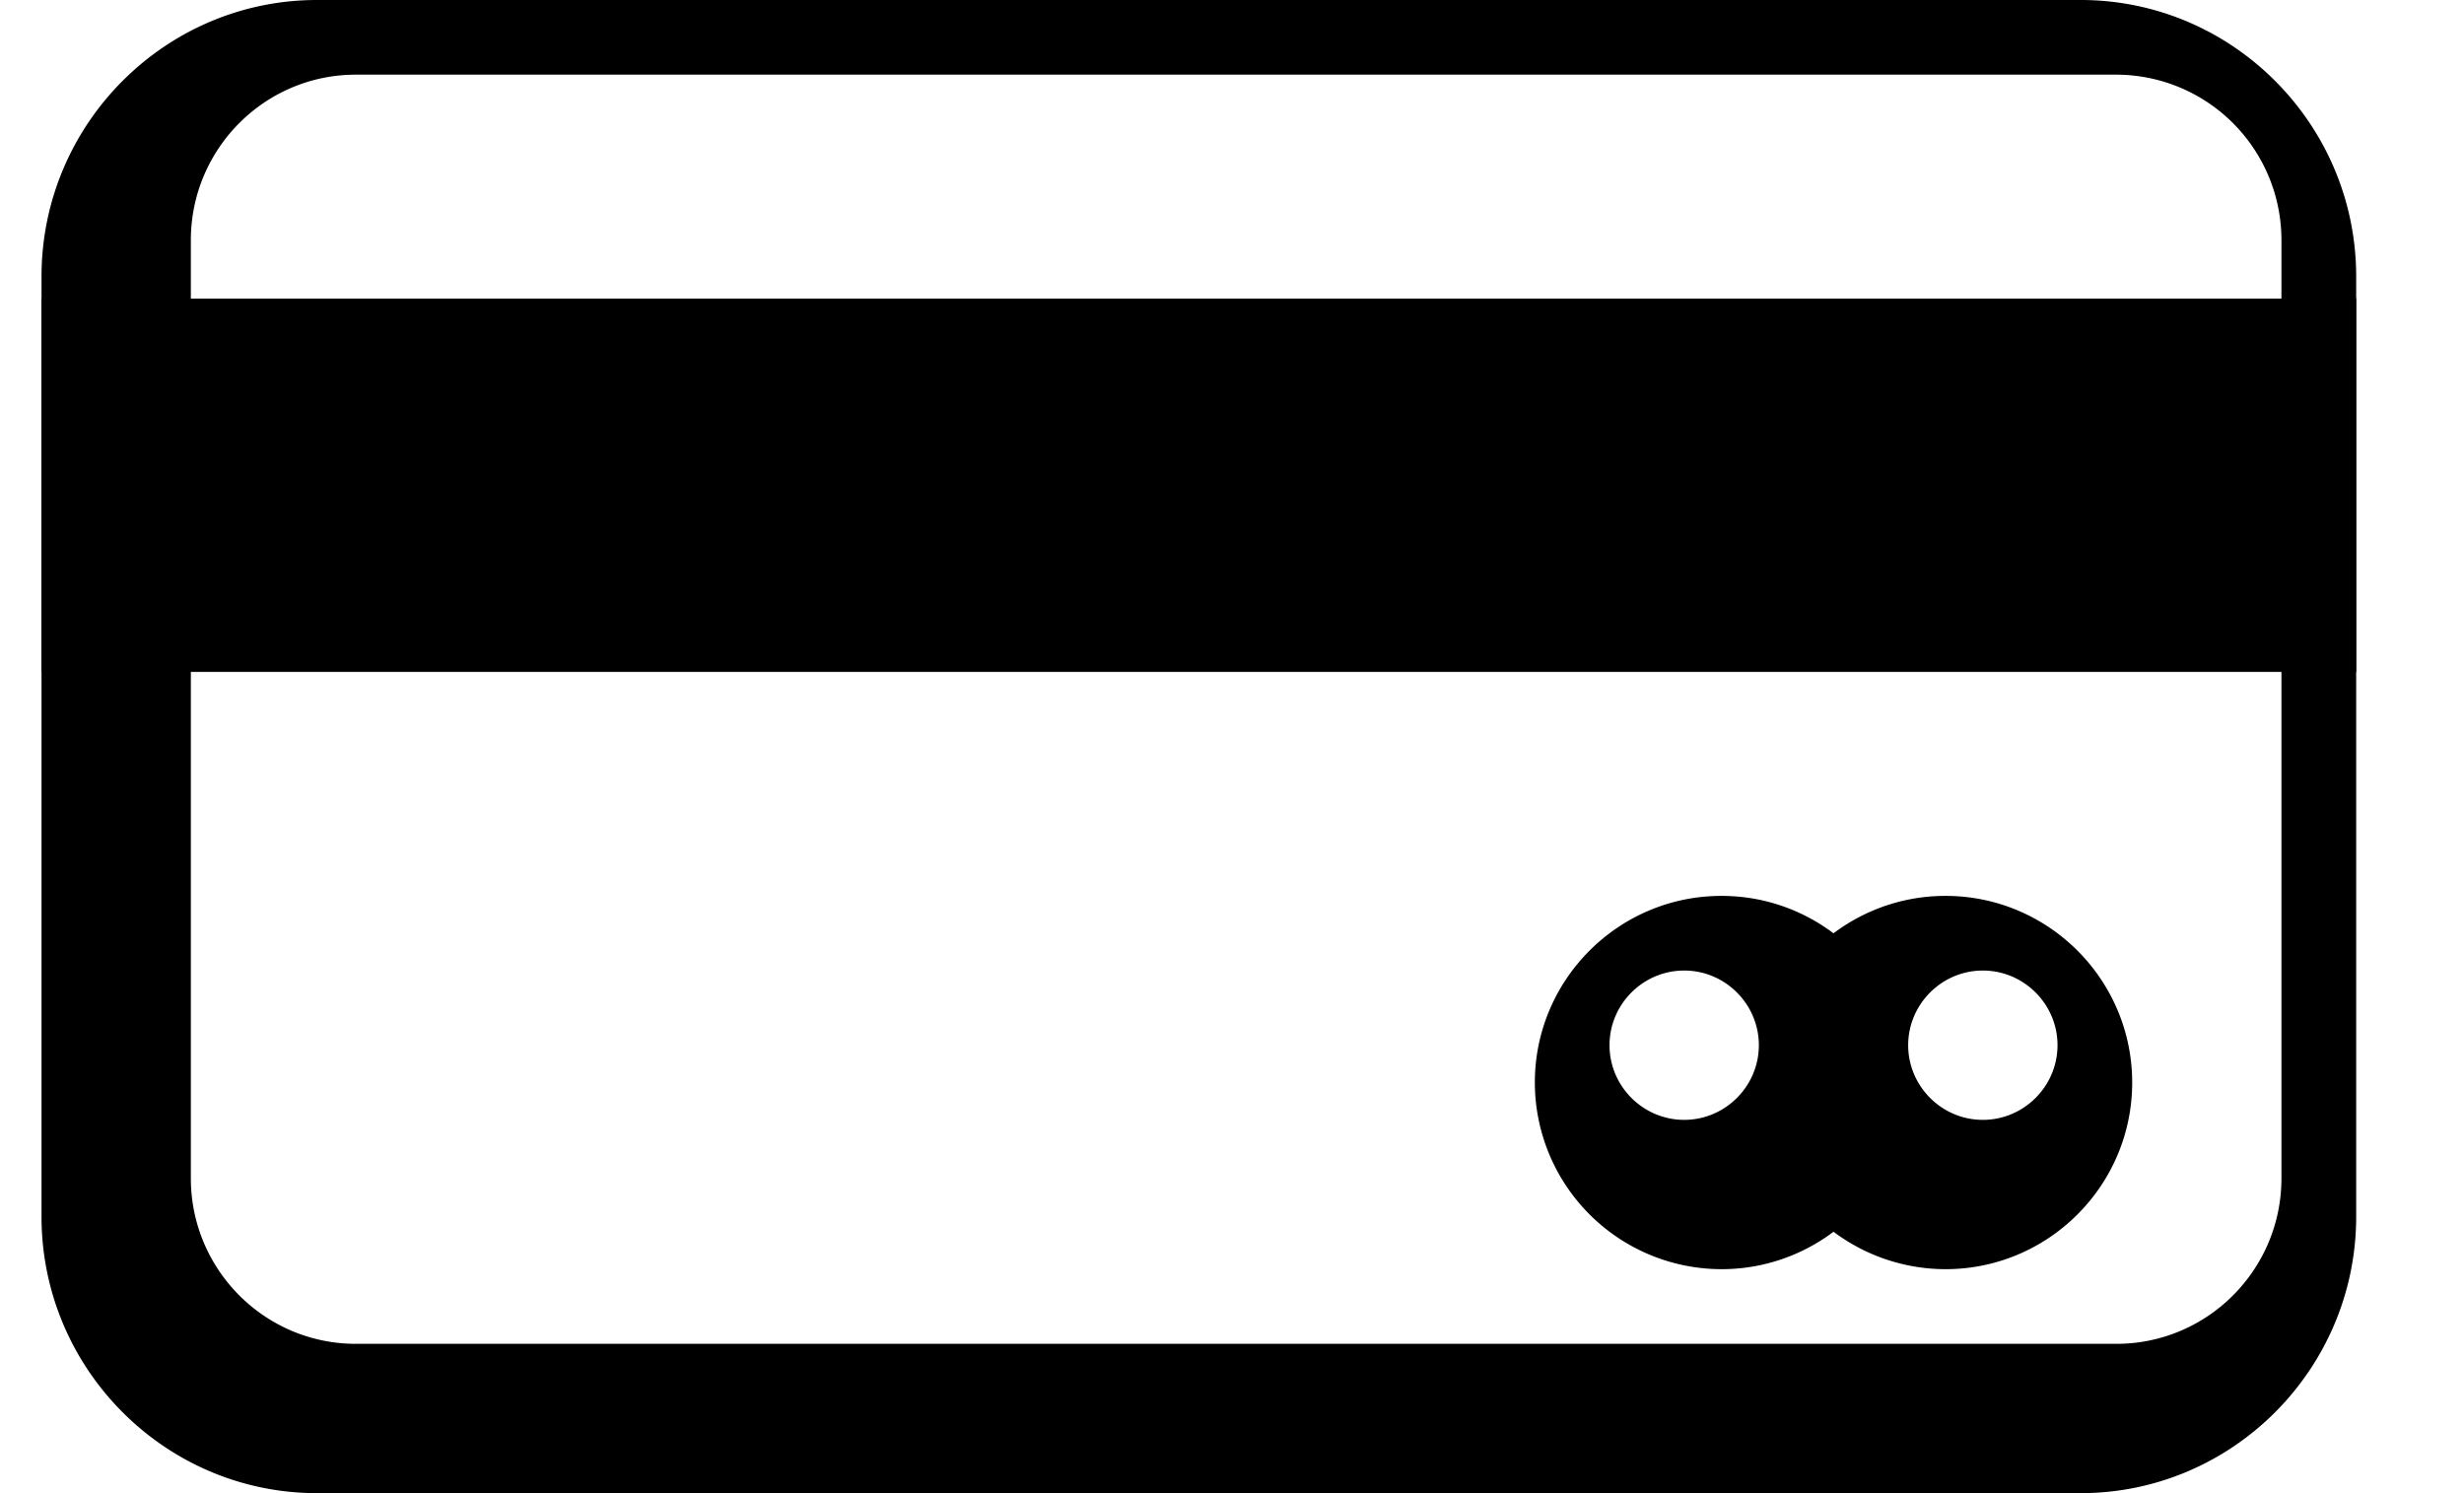
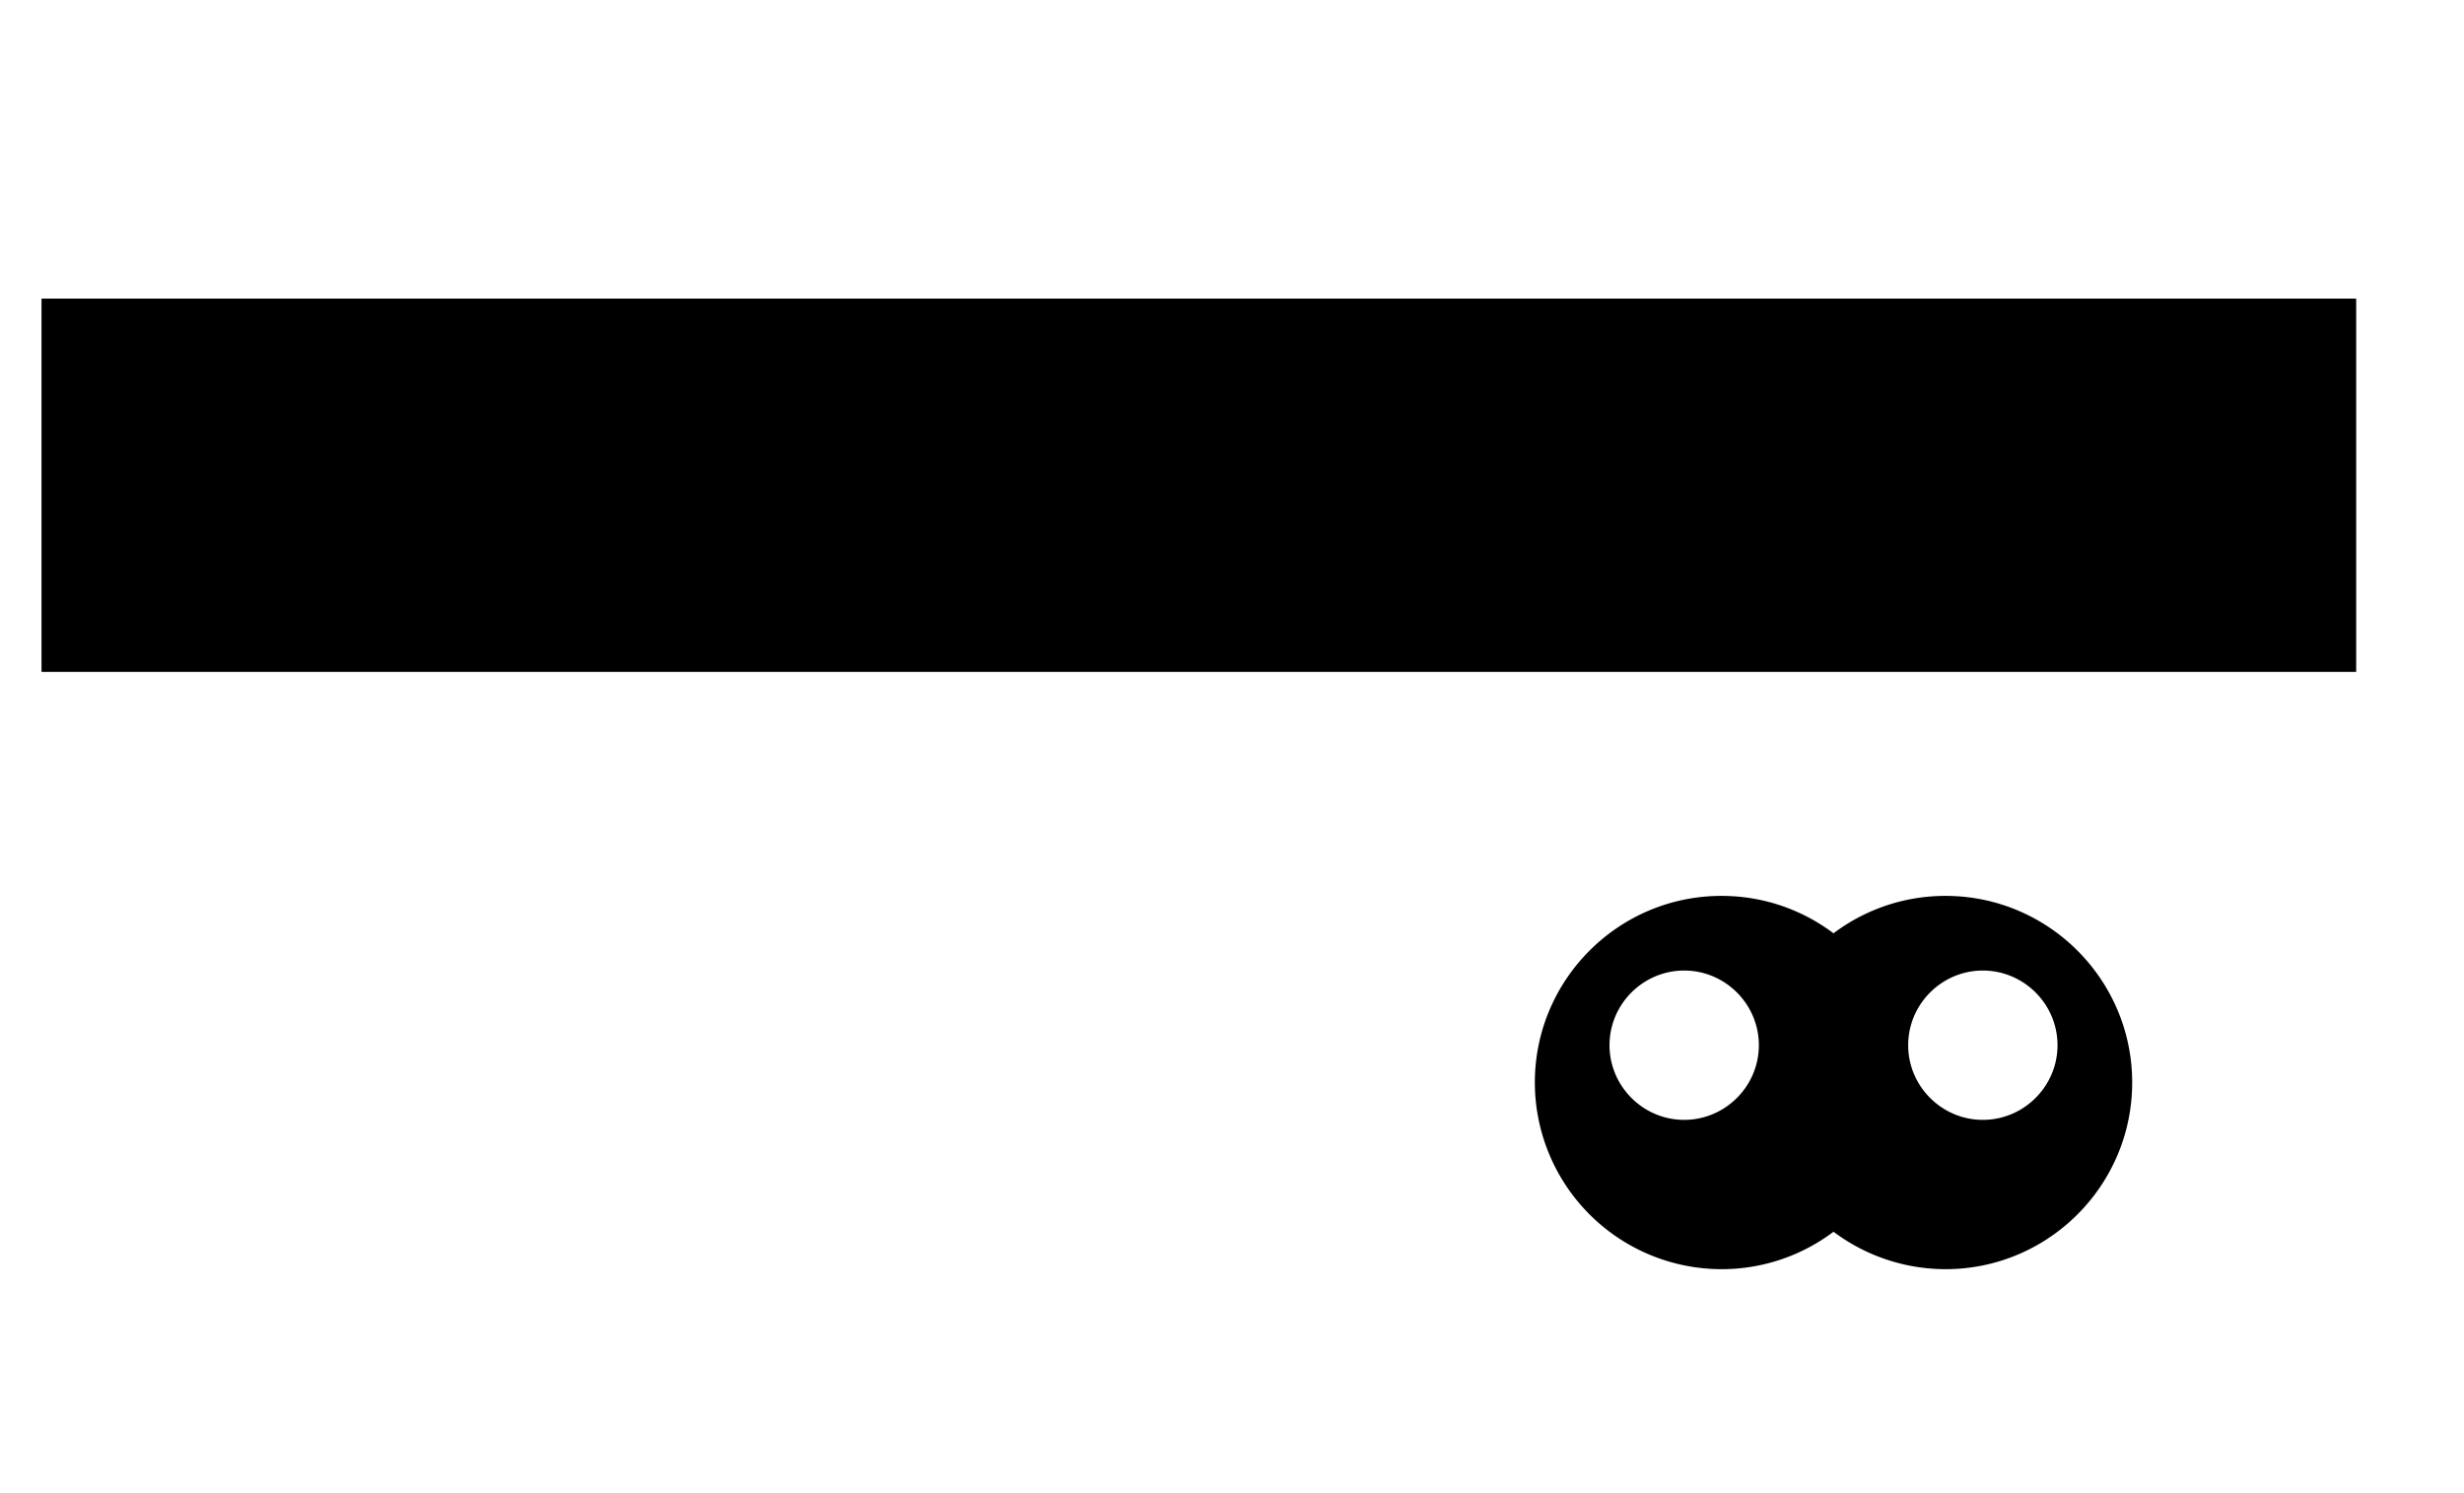
<svg xmlns="http://www.w3.org/2000/svg" width="33" height="20">
-   <path d="M27.865 20H4.246c-2.033 0-3.69-1.663-3.69-3.704V3.704C.556 1.663 2.213 0 4.246 0h23.62c2.033 0 3.69 1.663 3.69 3.704v12.592c0 2.041-1.657 3.704-3.69 3.704zM4.766 1c-1.22 0-2.21.994-2.21 2.217v12.566c0 1.223.99 2.217 2.21 2.217h23.579c1.22 0 2.21-.994 2.21-2.217V3.217A2.216 2.216 0 0028.346 1H4.766z" />
  <path d="M1.741 4.444h29.63v3.704H1.741z" />
-   <path d="M31.556 9h-31V4h31v5zm-29-2h28V5h-28v2zm20.5 10a2.503 2.503 0 01-2.5-2.5c0-1.379 1.121-2.5 2.5-2.5 1.378 0 2.5 1.121 2.5 2.5s-1.122 2.5-2.5 2.5zm-.5-4c-.55 0-1 .45-1 1s.45 1 1 1 1-.45 1-1-.45-1-1-1z" />
+   <path d="M31.556 9h-31V4h31v5zm-29-2h28V5h-28zm20.5 10a2.503 2.503 0 01-2.5-2.5c0-1.379 1.121-2.5 2.5-2.5 1.378 0 2.5 1.121 2.5 2.5s-1.122 2.5-2.5 2.5zm-.5-4c-.55 0-1 .45-1 1s.45 1 1 1 1-.45 1-1-.45-1-1-1z" />
  <path d="M26.056 17a2.503 2.503 0 01-2.5-2.5c0-1.379 1.121-2.5 2.5-2.5 1.378 0 2.5 1.121 2.5 2.5s-1.122 2.5-2.5 2.5zm.5-4c-.55 0-1 .45-1 1s.45 1 1 1 1-.45 1-1-.45-1-1-1z" />
</svg>